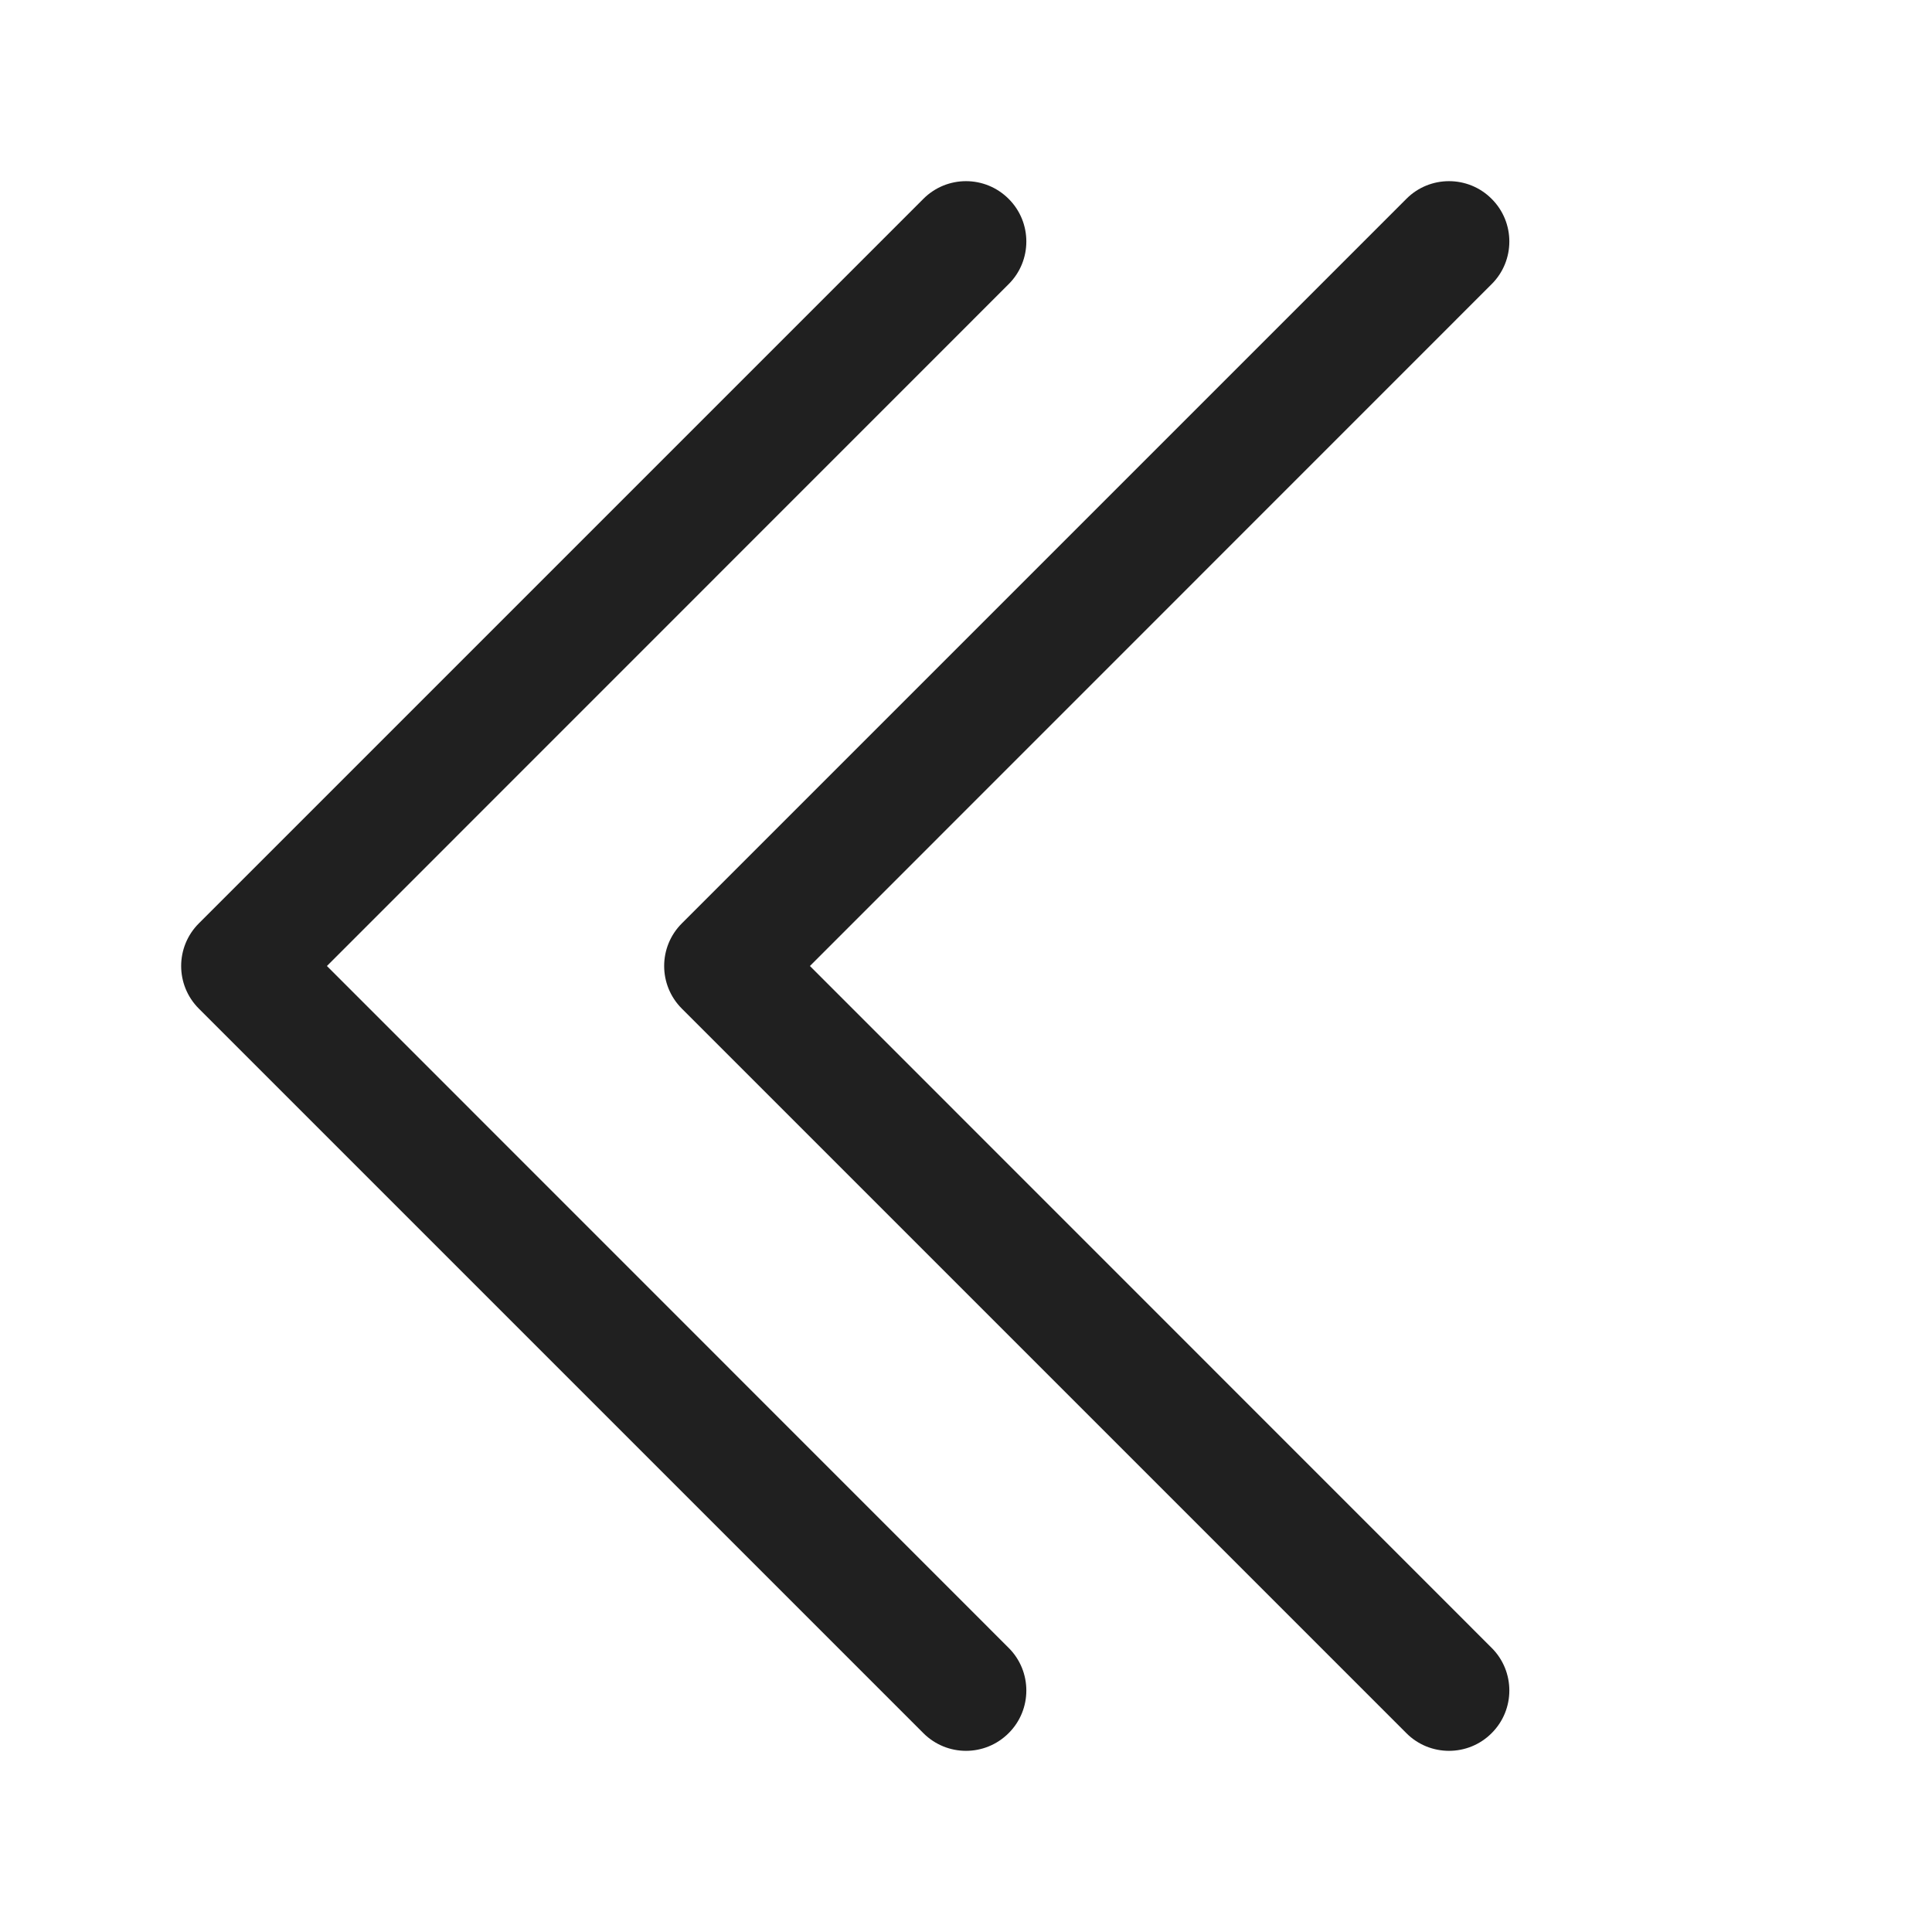
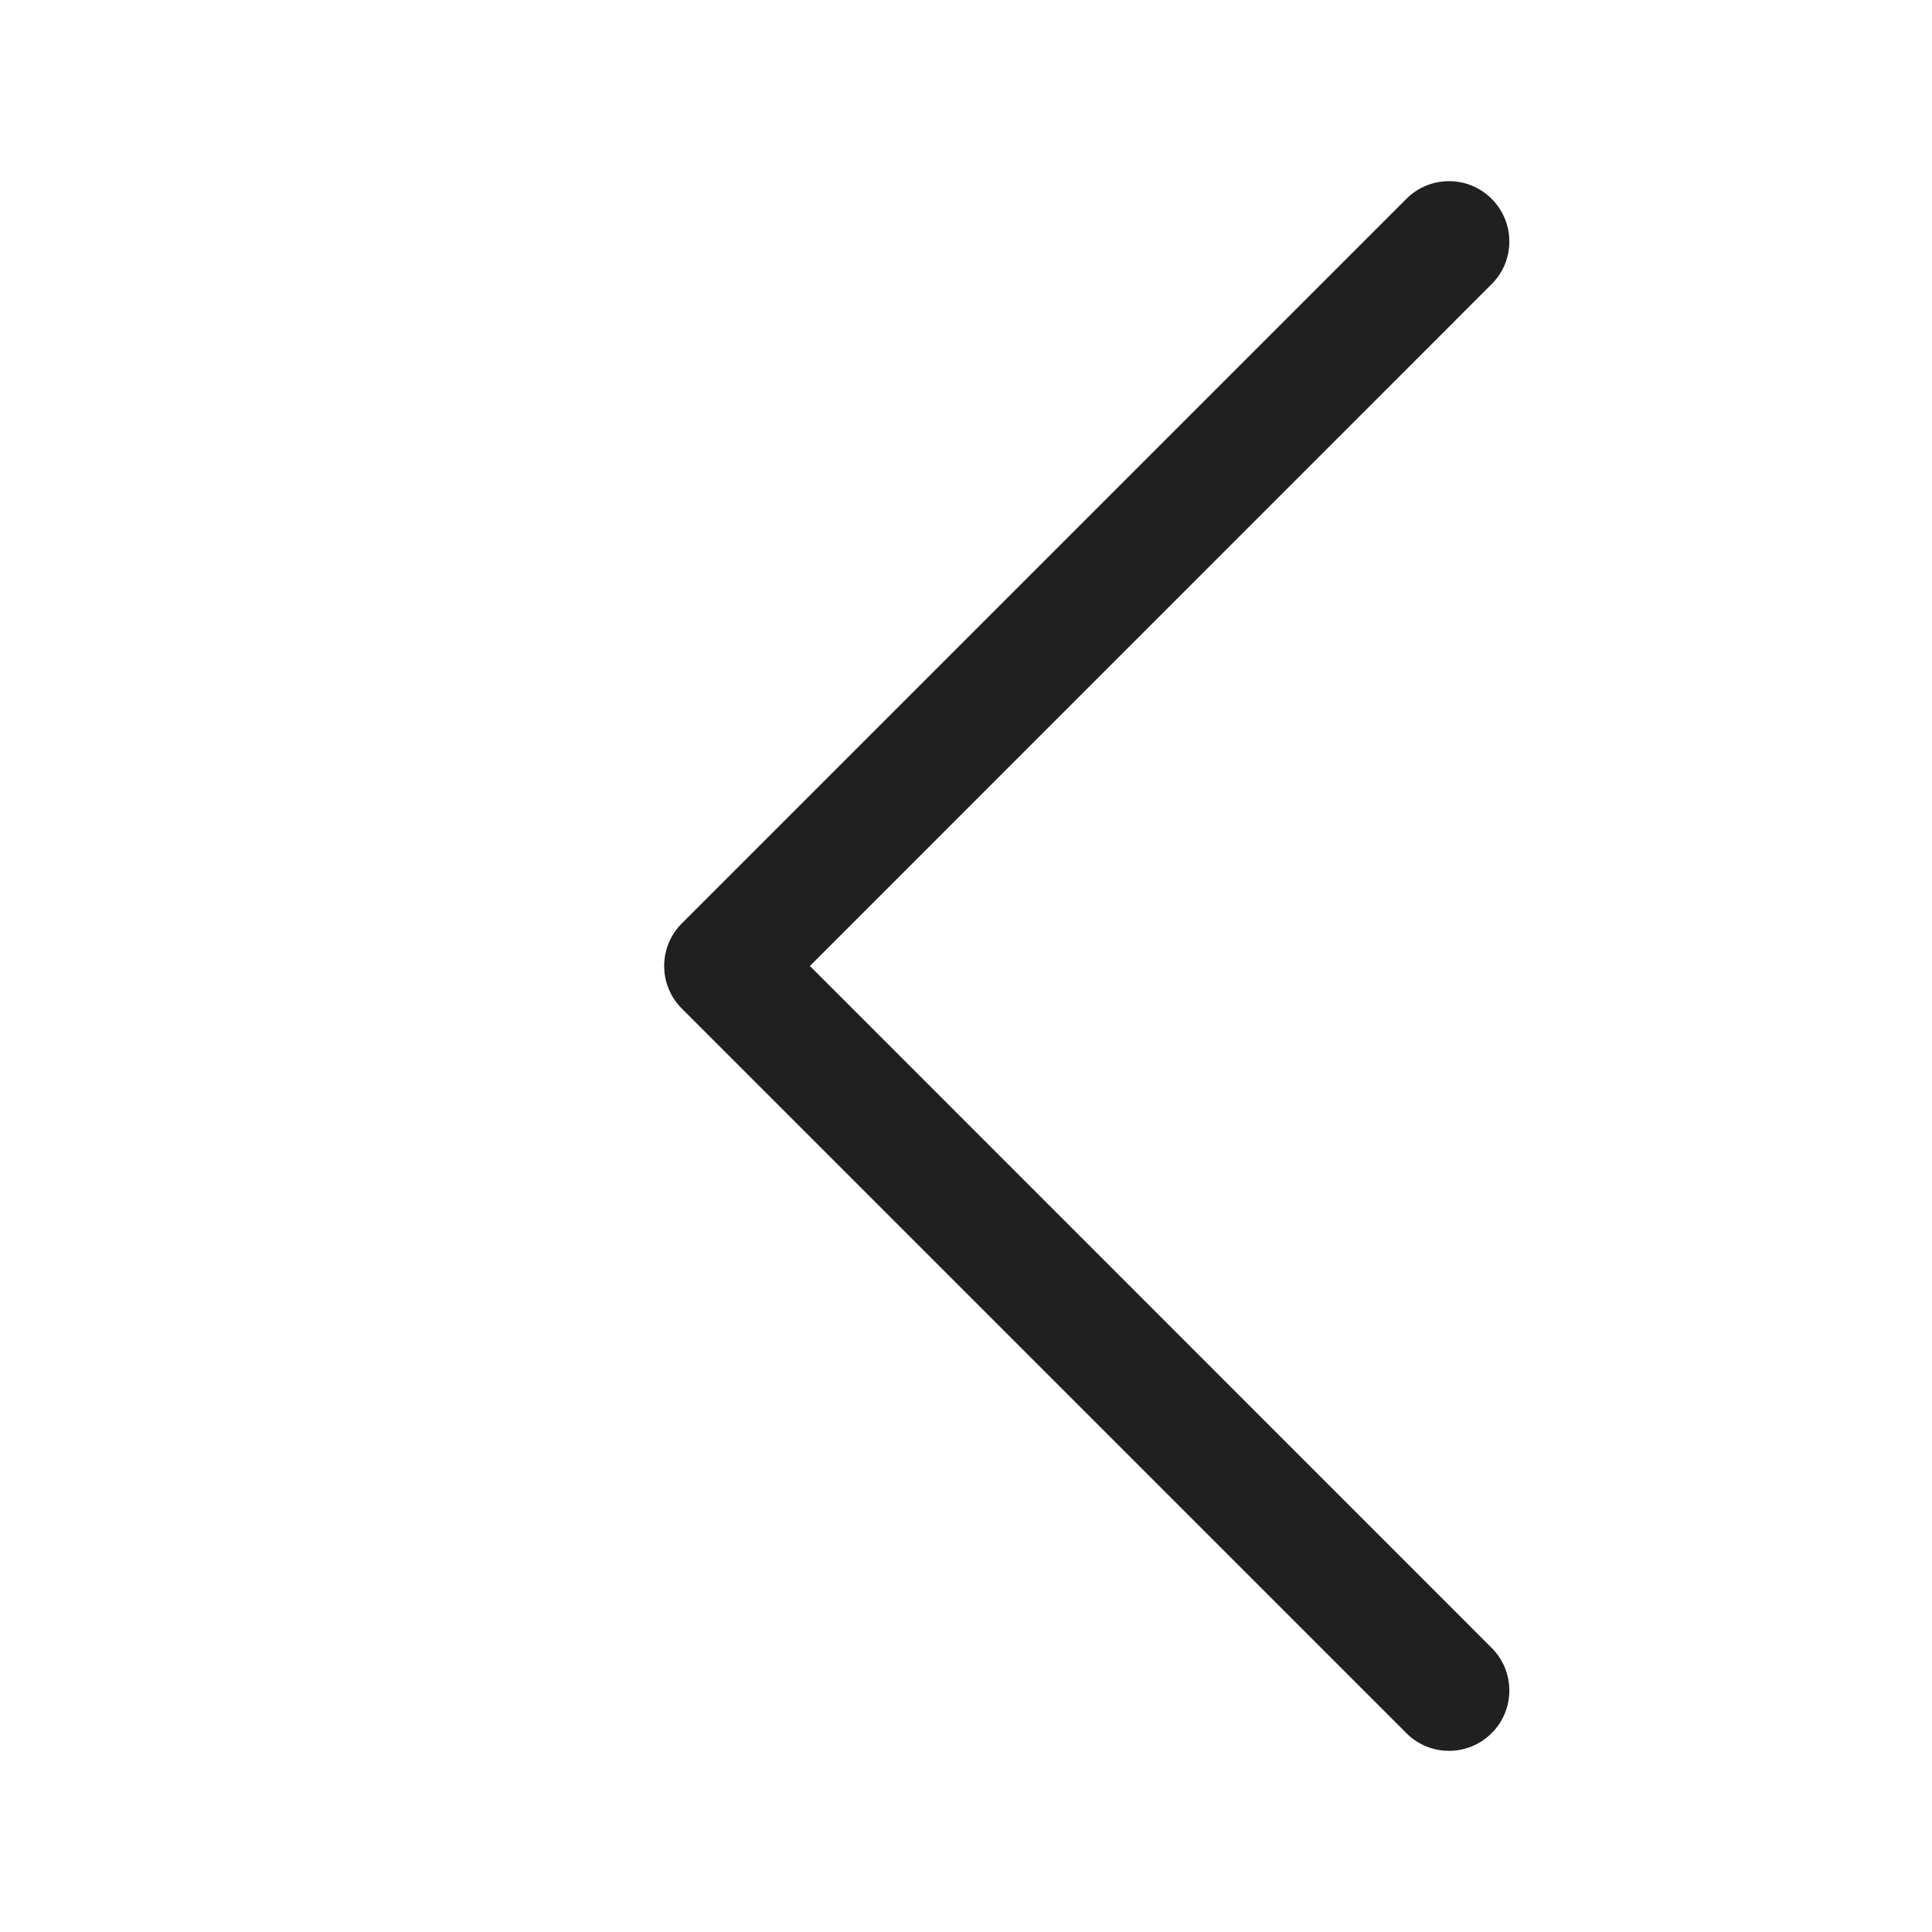
<svg xmlns="http://www.w3.org/2000/svg" width="14" height="14" viewBox="0 0 14 14" fill="none">
  <path fill-rule="evenodd" clip-rule="evenodd" d="M10.809 12.559C10.639 12.73 10.361 12.73 10.191 12.559L4.941 7.309C4.77 7.138 4.77 6.862 4.941 6.691L10.191 1.441C10.361 1.27 10.639 1.27 10.809 1.441C10.98 1.611 10.98 1.889 10.809 2.059L5.869 7L10.809 11.941C10.98 12.111 10.98 12.389 10.809 12.559Z" fill="#202020" />
-   <path fill-rule="evenodd" clip-rule="evenodd" d="M7.309 12.559C7.138 12.73 6.862 12.73 6.691 12.559L1.441 7.309C1.27 7.138 1.27 6.862 1.441 6.691L6.691 1.441C6.862 1.27 7.138 1.27 7.309 1.441C7.48 1.611 7.48 1.889 7.309 2.059L2.369 7L7.309 11.941C7.48 12.111 7.48 12.389 7.309 12.559Z" fill="#202020" />
</svg>